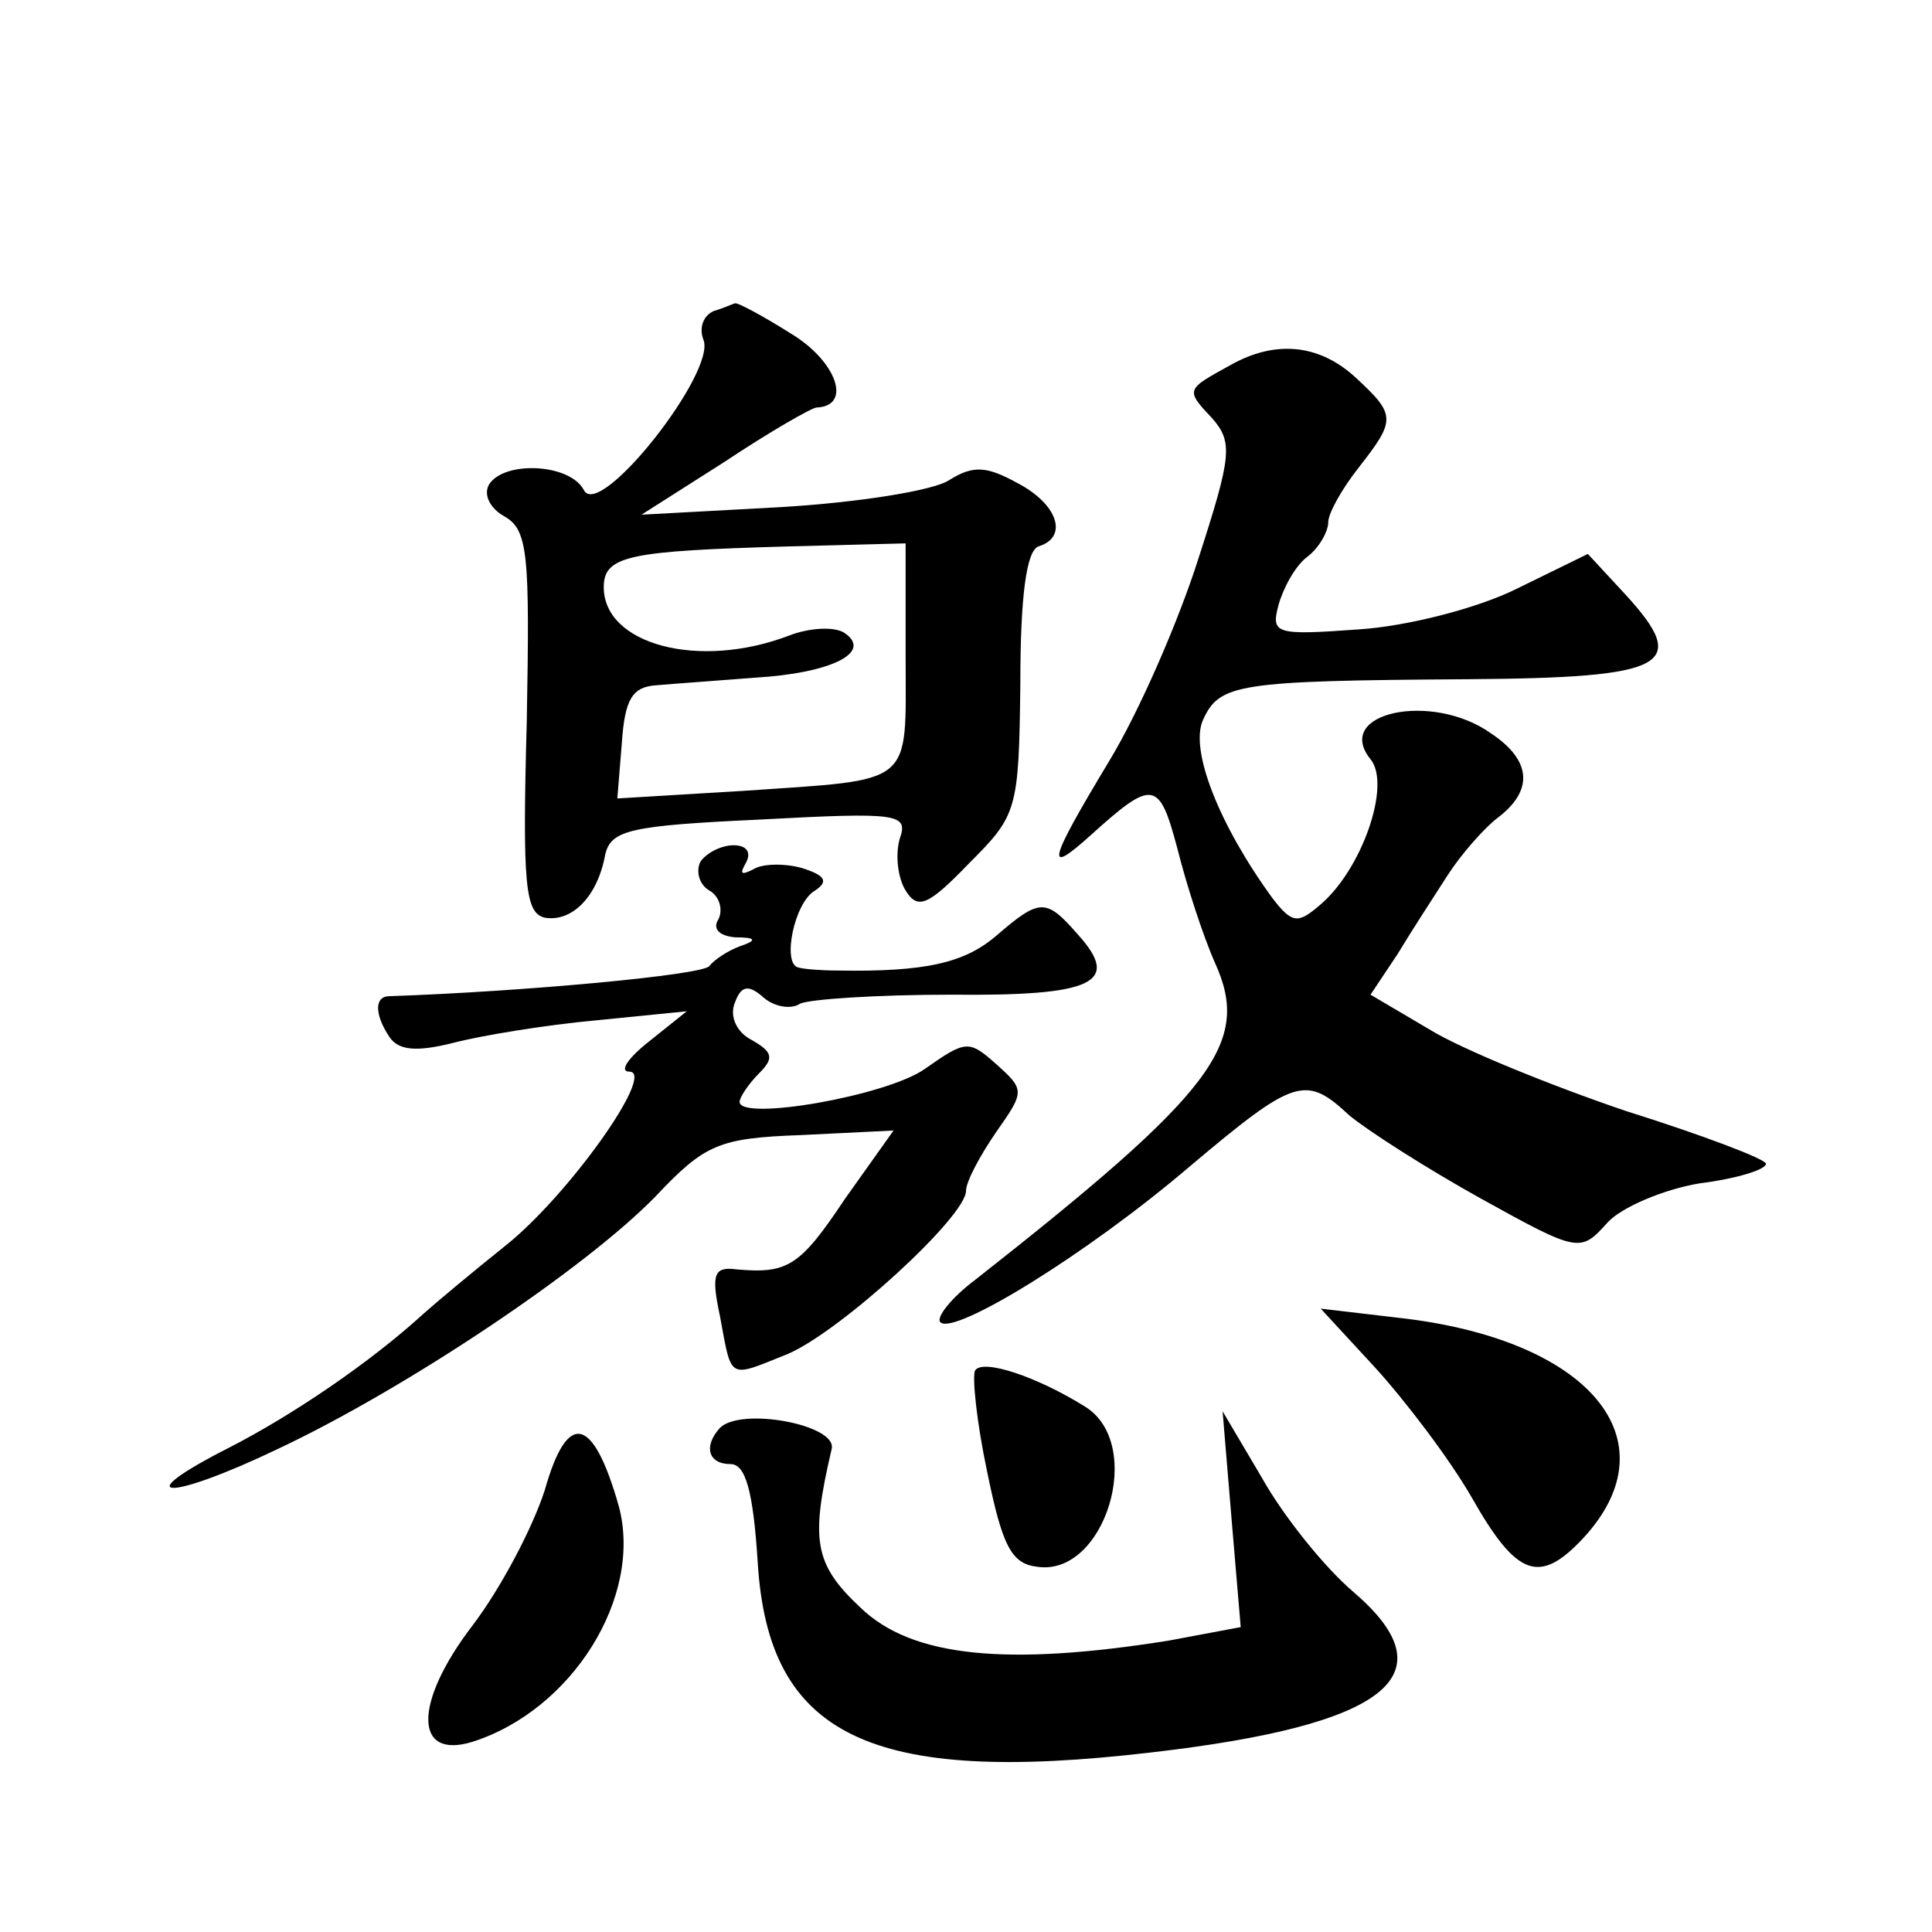
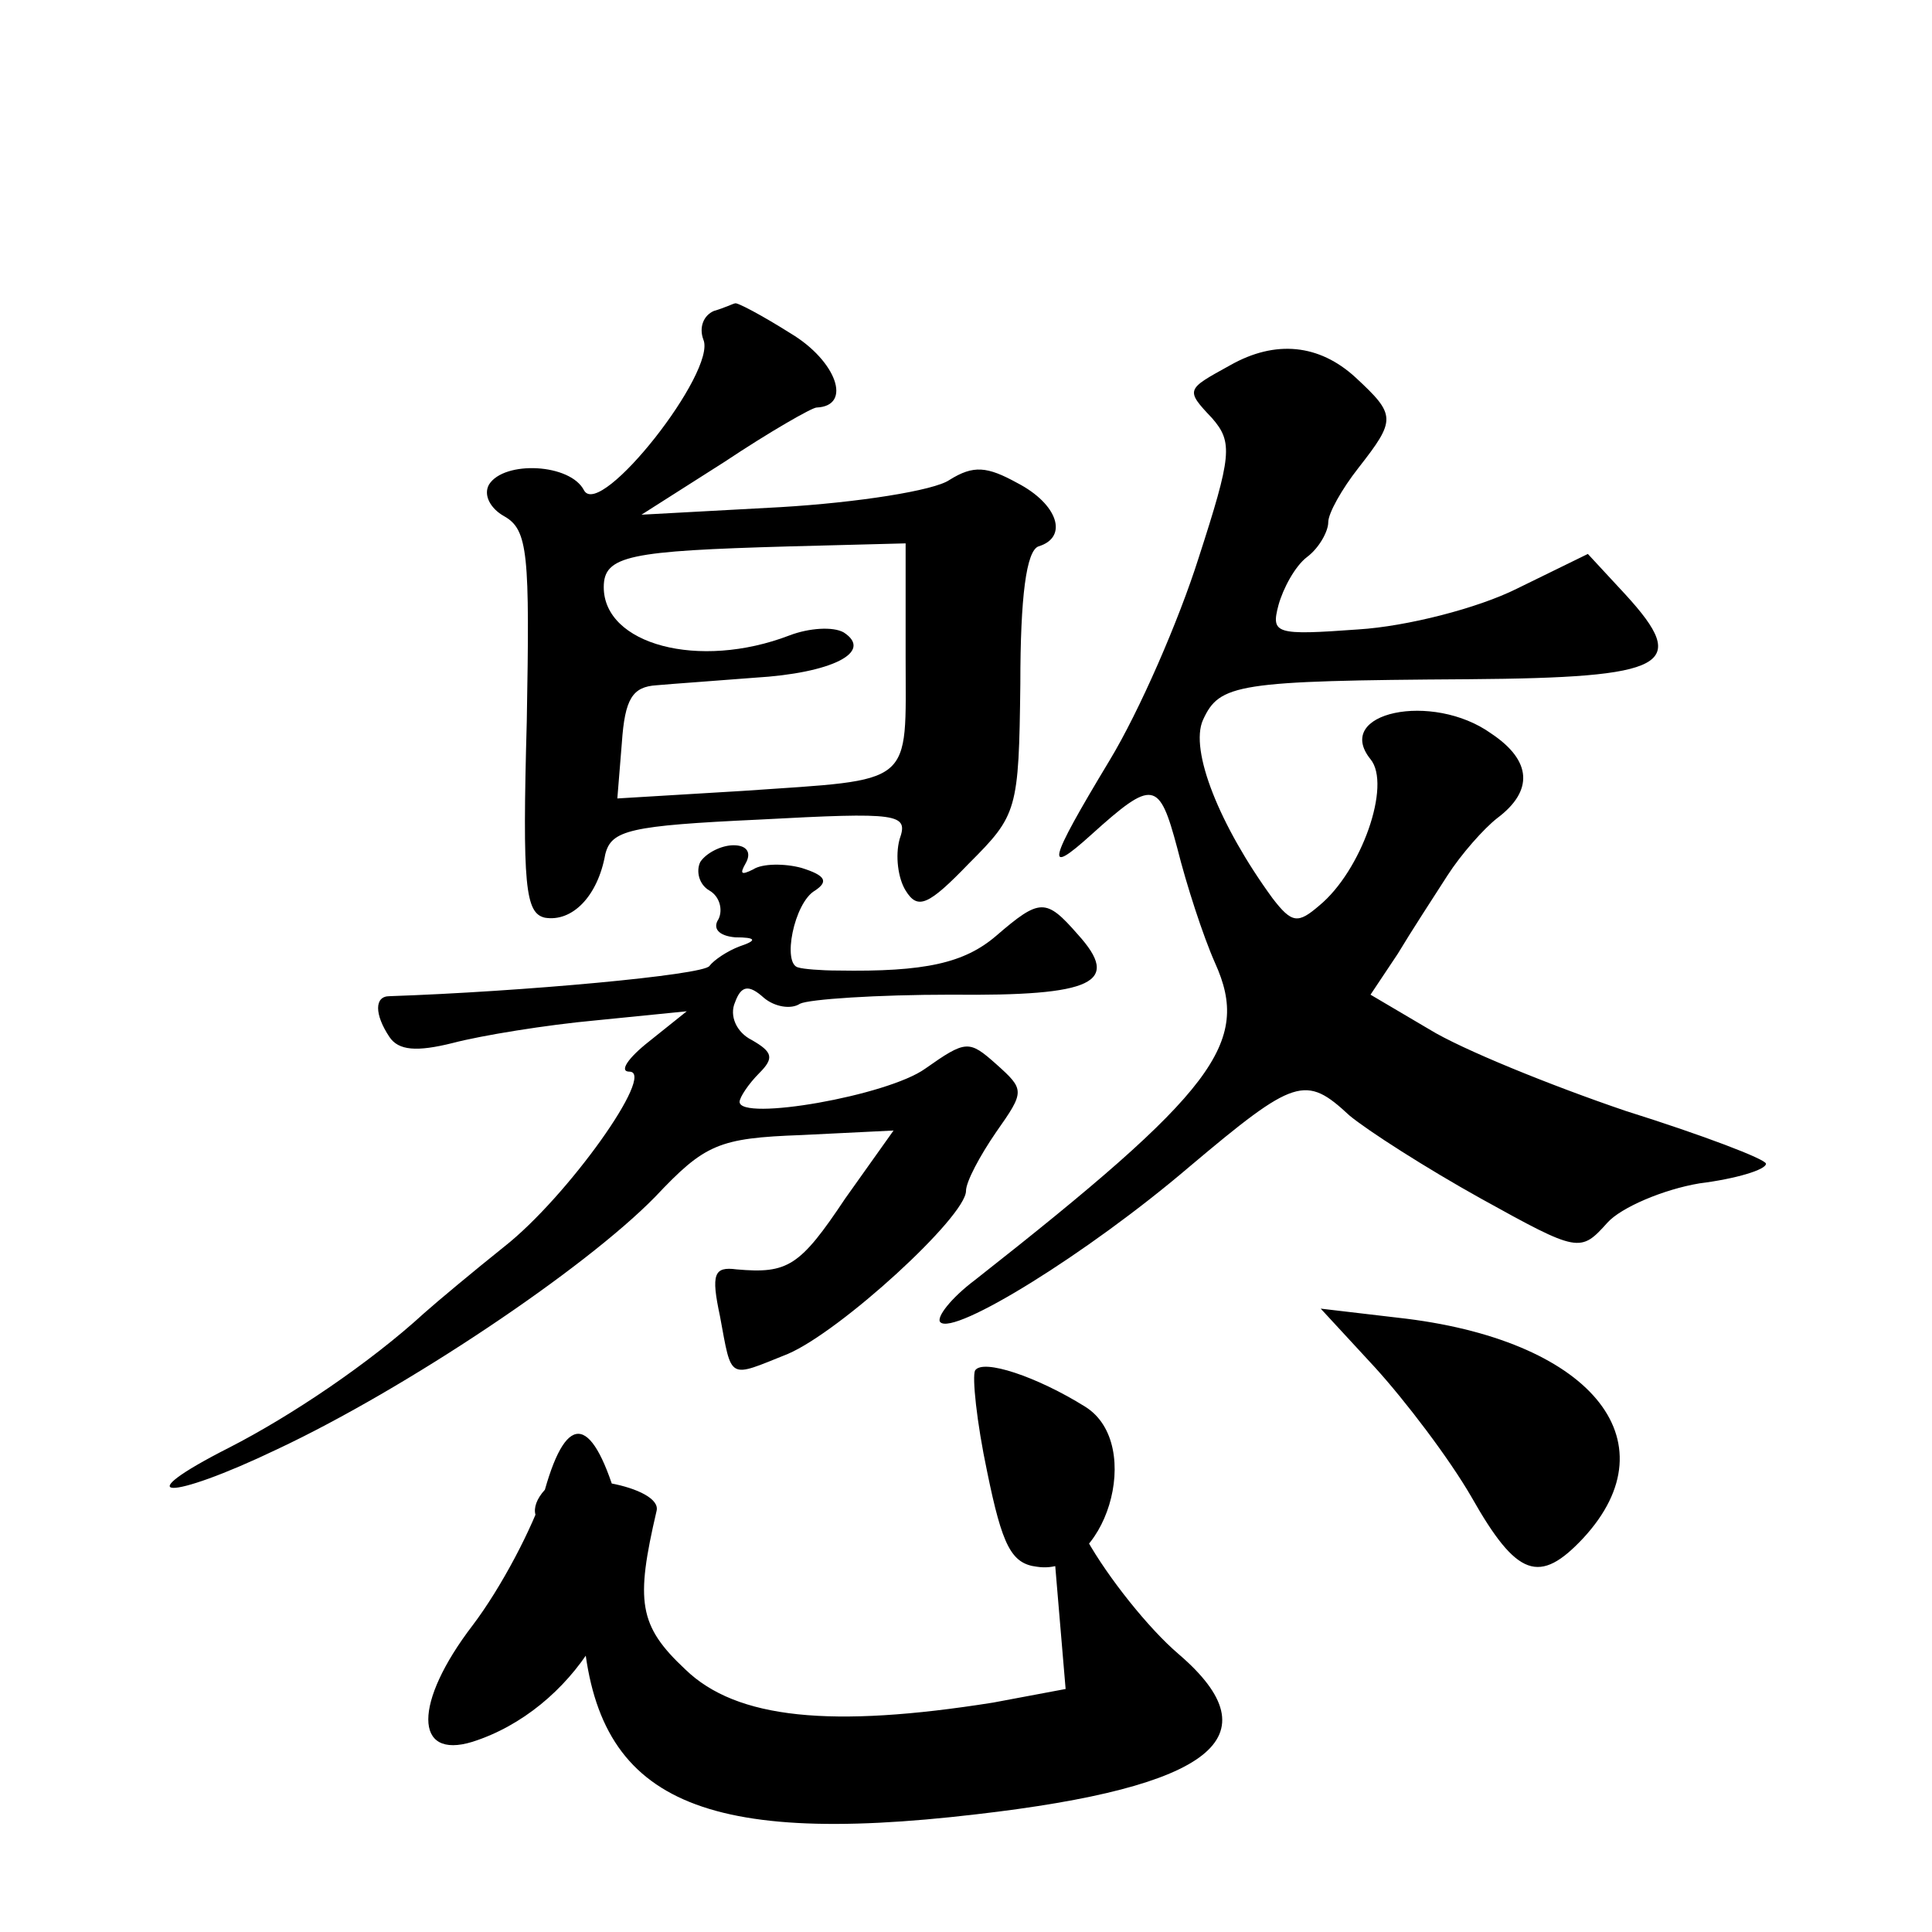
<svg xmlns="http://www.w3.org/2000/svg" version="1.0" width="128pt" height="128pt" viewBox="0 0 128 128" preserveAspectRatio="xMidYMid meet">
  <g transform="translate(0,128) scale(0.1,-0.1)" fill="#0" stroke="none">
-     <path d="M473 1074 c-7 -3 -10 -11 -7 -19 9 -21 -68 -119 -79 -100 -9 18 -53 20 -63 4 -4 -7 1 -16 10 -21 16 -9 17 -25 15 -136 -3 -109 -1 -127 12 -130 18 -3 35 14 40 42 4 16 16 19 102 23 93 5 99 4 93 -13 -3 -11 -1 -26 4 -34 8 -13 15 -10 42 18 32 32 33 35 34 119 0 58 4 88 12 91 20 6 13 28 -14 42 -20 11 -29 12 -45 2 -10 -7 -61 -15 -112 -18 l-92 -5 55 35 c30 20 58 36 61 36 24 1 13 31 -17 49 -19 12 -36 21 -37 20 -1 0 -7 -3 -14 -5z m127 -229 c0 -87 7 -81 -108 -89 l-83 -5 3 37 c2 29 7 37 23 38 11 1 40 3 65 5 51 3 79 17 59 30 -7 4 -23 3 -36 -2 -60 -23 -123 -6 -123 32 0 21 17 24 123 27 l77 2 0 -75z M815 1038 c-29 -16 -30 -16 -12 -35 14 -16 13 -25 -9 -93 -13 -41 -39 -101 -59 -134 -41 -68 -43 -77 -12 -49 41 37 45 36 57 -9 6 -24 17 -58 25 -76 24 -53 0 -85 -159 -210 -16 -12 -26 -25 -23 -28 9 -9 97 45 165 103 70 59 77 61 106 34 12 -10 51 -35 87 -55 65 -36 66 -36 84 -16 9 10 37 22 61 26 24 3 44 9 44 13 0 3 -42 19 -93 35 -50 17 -109 41 -130 54 l-39 23 18 27 c9 15 24 38 33 52 9 14 24 31 33 38 24 18 23 38 -4 56 -39 28 -105 14 -80 -17 14 -17 -6 -74 -34 -97 -14 -12 -18 -12 -31 5 -35 48 -55 98 -46 118 11 24 22 26 176 27 132 1 147 9 104 56 l-25 27 -47 -23 c-26 -13 -73 -25 -105 -27 -55 -4 -58 -3 -53 16 3 11 11 26 19 32 8 6 14 17 14 23 0 6 9 22 20 36 25 32 25 35 -2 60 -24 22 -53 25 -83 8z M464 709 c-3 -6 -1 -15 6 -19 7 -4 9 -13 6 -19 -4 -6 0 -11 11 -12 14 0 15 -2 3 -6 -8 -3 -17 -9 -20 -13 -4 -6 -124 -17 -212 -20 -10 0 -10 -12 0 -27 6 -9 18 -10 42 -4 19 5 62 12 95 15 l60 6 -25 -20 c-14 -11 -20 -20 -13 -20 18 0 -41 -83 -83 -116 -20 -16 -44 -36 -53 -44 -36 -33 -88 -68 -129 -89 -69 -35 -41 -36 32 -1 85 40 203 119 250 167 33 35 42 39 97 41 l61 3 -32 -45 c-30 -45 -38 -50 -72 -47 -15 2 -17 -3 -11 -31 8 -43 5 -41 45 -25 35 15 118 91 118 108 0 6 9 23 20 39 19 27 19 28 0 45 -18 16 -20 16 -47 -3 -25 -18 -123 -35 -123 -22 0 3 6 12 13 19 10 10 9 14 -5 22 -10 5 -15 16 -11 25 4 11 9 12 19 3 7 -6 18 -8 24 -4 6 3 51 6 100 6 95 -1 113 8 84 40 -21 24 -25 24 -54 -1 -21 -18 -47 -24 -105 -23 -11 0 -23 1 -26 2 -11 2 -3 43 11 51 9 6 7 10 -9 15 -11 3 -26 3 -32 -1 -8 -4 -9 -3 -5 4 4 7 1 12 -8 12 -8 0 -18 -5 -22 -11z M911 374 c20 -22 49 -60 64 -86 30 -53 45 -58 74 -27 60 65 4 132 -123 146 l-51 6 36 -39z M646 372 c-2 -4 1 -34 8 -67 10 -49 16 -61 33 -63 45 -7 72 81 32 106 -32 20 -68 32 -73 24z M361 293 c-8 -25 -29 -65 -48 -90 -39 -51 -39 -89 0 -77 66 21 113 96 97 156 -17 60 -34 64 -49 11z M477 334 c-11 -12 -8 -24 7 -24 10 0 15 -18 18 -65 7 -115 74 -148 261 -126 156 18 198 51 134 106 -20 17 -47 51 -61 76 l-26 44 6 -72 6 -71 -48 -9 c-107 -17 -170 -11 -204 22 -31 29 -33 45 -19 105 4 16 -60 28 -74 14z" />
+     <path d="M473 1074 c-7 -3 -10 -11 -7 -19 9 -21 -68 -119 -79 -100 -9 18 -53 20 -63 4 -4 -7 1 -16 10 -21 16 -9 17 -25 15 -136 -3 -109 -1 -127 12 -130 18 -3 35 14 40 42 4 16 16 19 102 23 93 5 99 4 93 -13 -3 -11 -1 -26 4 -34 8 -13 15 -10 42 18 32 32 33 35 34 119 0 58 4 88 12 91 20 6 13 28 -14 42 -20 11 -29 12 -45 2 -10 -7 -61 -15 -112 -18 l-92 -5 55 35 c30 20 58 36 61 36 24 1 13 31 -17 49 -19 12 -36 21 -37 20 -1 0 -7 -3 -14 -5z m127 -229 c0 -87 7 -81 -108 -89 l-83 -5 3 37 c2 29 7 37 23 38 11 1 40 3 65 5 51 3 79 17 59 30 -7 4 -23 3 -36 -2 -60 -23 -123 -6 -123 32 0 21 17 24 123 27 l77 2 0 -75z M815 1038 c-29 -16 -30 -16 -12 -35 14 -16 13 -25 -9 -93 -13 -41 -39 -101 -59 -134 -41 -68 -43 -77 -12 -49 41 37 45 36 57 -9 6 -24 17 -58 25 -76 24 -53 0 -85 -159 -210 -16 -12 -26 -25 -23 -28 9 -9 97 45 165 103 70 59 77 61 106 34 12 -10 51 -35 87 -55 65 -36 66 -36 84 -16 9 10 37 22 61 26 24 3 44 9 44 13 0 3 -42 19 -93 35 -50 17 -109 41 -130 54 l-39 23 18 27 c9 15 24 38 33 52 9 14 24 31 33 38 24 18 23 38 -4 56 -39 28 -105 14 -80 -17 14 -17 -6 -74 -34 -97 -14 -12 -18 -12 -31 5 -35 48 -55 98 -46 118 11 24 22 26 176 27 132 1 147 9 104 56 l-25 27 -47 -23 c-26 -13 -73 -25 -105 -27 -55 -4 -58 -3 -53 16 3 11 11 26 19 32 8 6 14 17 14 23 0 6 9 22 20 36 25 32 25 35 -2 60 -24 22 -53 25 -83 8z M464 709 c-3 -6 -1 -15 6 -19 7 -4 9 -13 6 -19 -4 -6 0 -11 11 -12 14 0 15 -2 3 -6 -8 -3 -17 -9 -20 -13 -4 -6 -124 -17 -212 -20 -10 0 -10 -12 0 -27 6 -9 18 -10 42 -4 19 5 62 12 95 15 l60 6 -25 -20 c-14 -11 -20 -20 -13 -20 18 0 -41 -83 -83 -116 -20 -16 -44 -36 -53 -44 -36 -33 -88 -68 -129 -89 -69 -35 -41 -36 32 -1 85 40 203 119 250 167 33 35 42 39 97 41 l61 3 -32 -45 c-30 -45 -38 -50 -72 -47 -15 2 -17 -3 -11 -31 8 -43 5 -41 45 -25 35 15 118 91 118 108 0 6 9 23 20 39 19 27 19 28 0 45 -18 16 -20 16 -47 -3 -25 -18 -123 -35 -123 -22 0 3 6 12 13 19 10 10 9 14 -5 22 -10 5 -15 16 -11 25 4 11 9 12 19 3 7 -6 18 -8 24 -4 6 3 51 6 100 6 95 -1 113 8 84 40 -21 24 -25 24 -54 -1 -21 -18 -47 -24 -105 -23 -11 0 -23 1 -26 2 -11 2 -3 43 11 51 9 6 7 10 -9 15 -11 3 -26 3 -32 -1 -8 -4 -9 -3 -5 4 4 7 1 12 -8 12 -8 0 -18 -5 -22 -11z M911 374 c20 -22 49 -60 64 -86 30 -53 45 -58 74 -27 60 65 4 132 -123 146 l-51 6 36 -39z M646 372 c-2 -4 1 -34 8 -67 10 -49 16 -61 33 -63 45 -7 72 81 32 106 -32 20 -68 32 -73 24z M361 293 c-8 -25 -29 -65 -48 -90 -39 -51 -39 -89 0 -77 66 21 113 96 97 156 -17 60 -34 64 -49 11z c-11 -12 -8 -24 7 -24 10 0 15 -18 18 -65 7 -115 74 -148 261 -126 156 18 198 51 134 106 -20 17 -47 51 -61 76 l-26 44 6 -72 6 -71 -48 -9 c-107 -17 -170 -11 -204 22 -31 29 -33 45 -19 105 4 16 -60 28 -74 14z" />
  </g>
</svg>